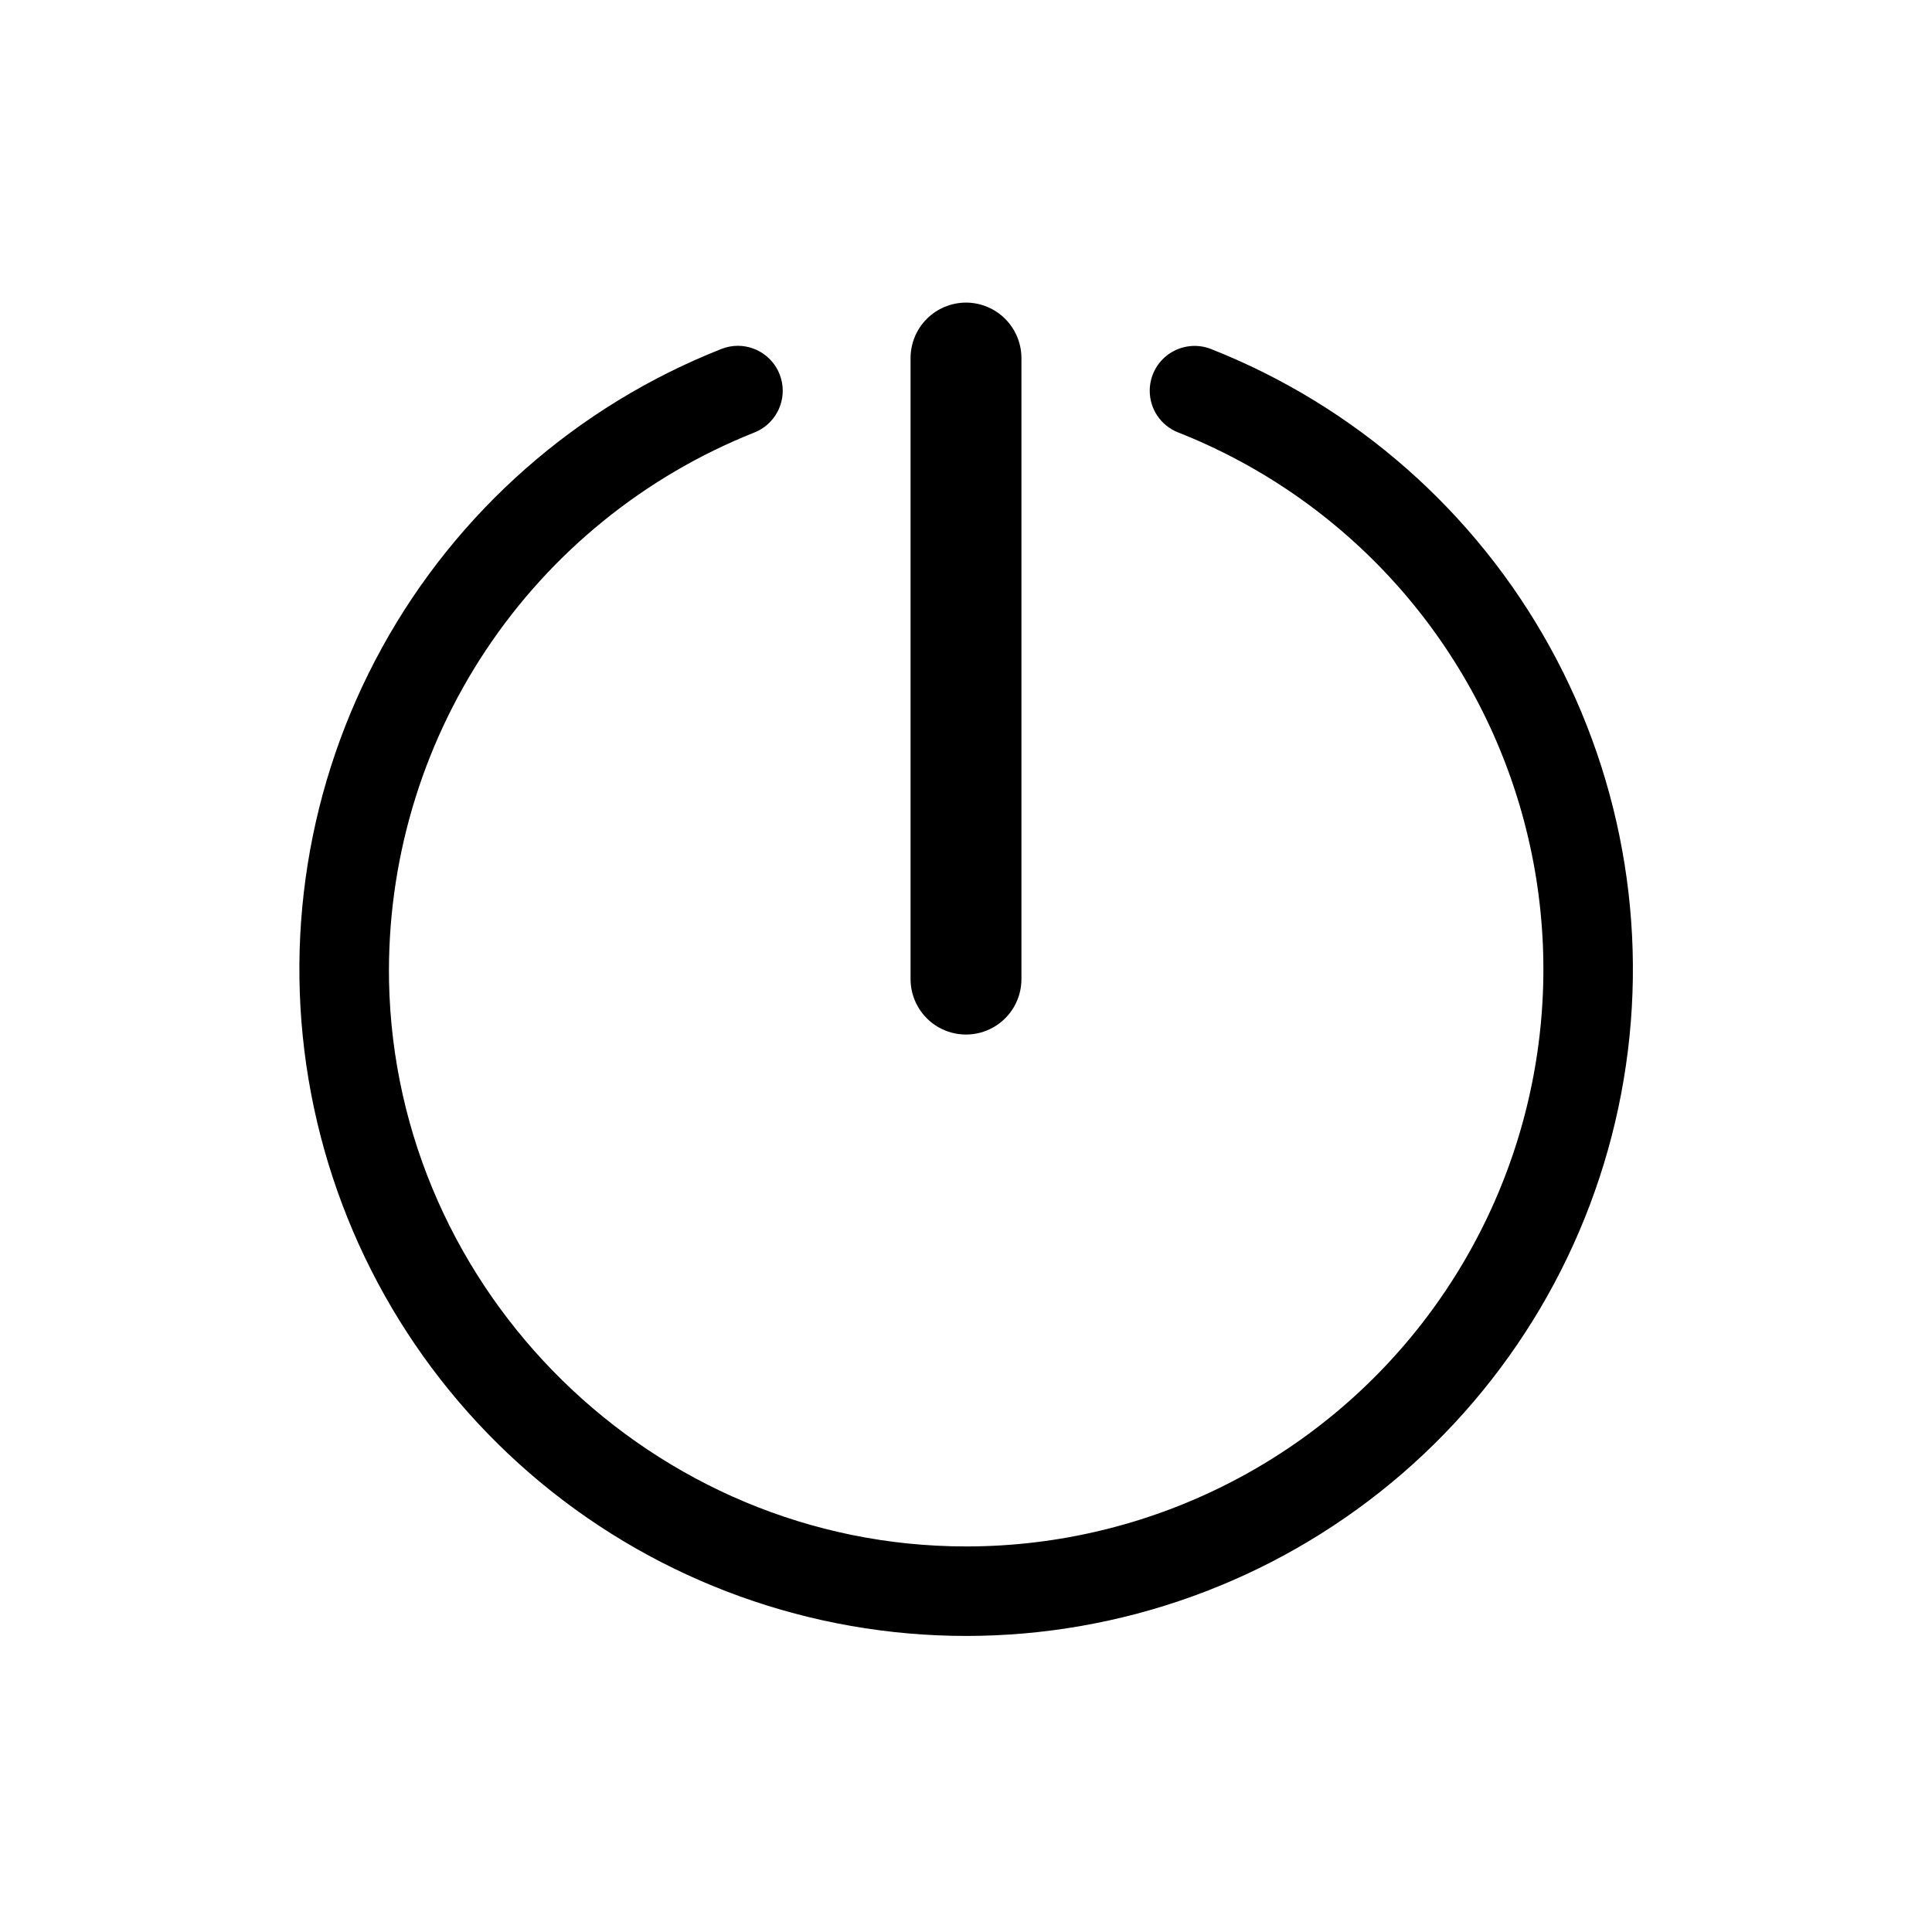
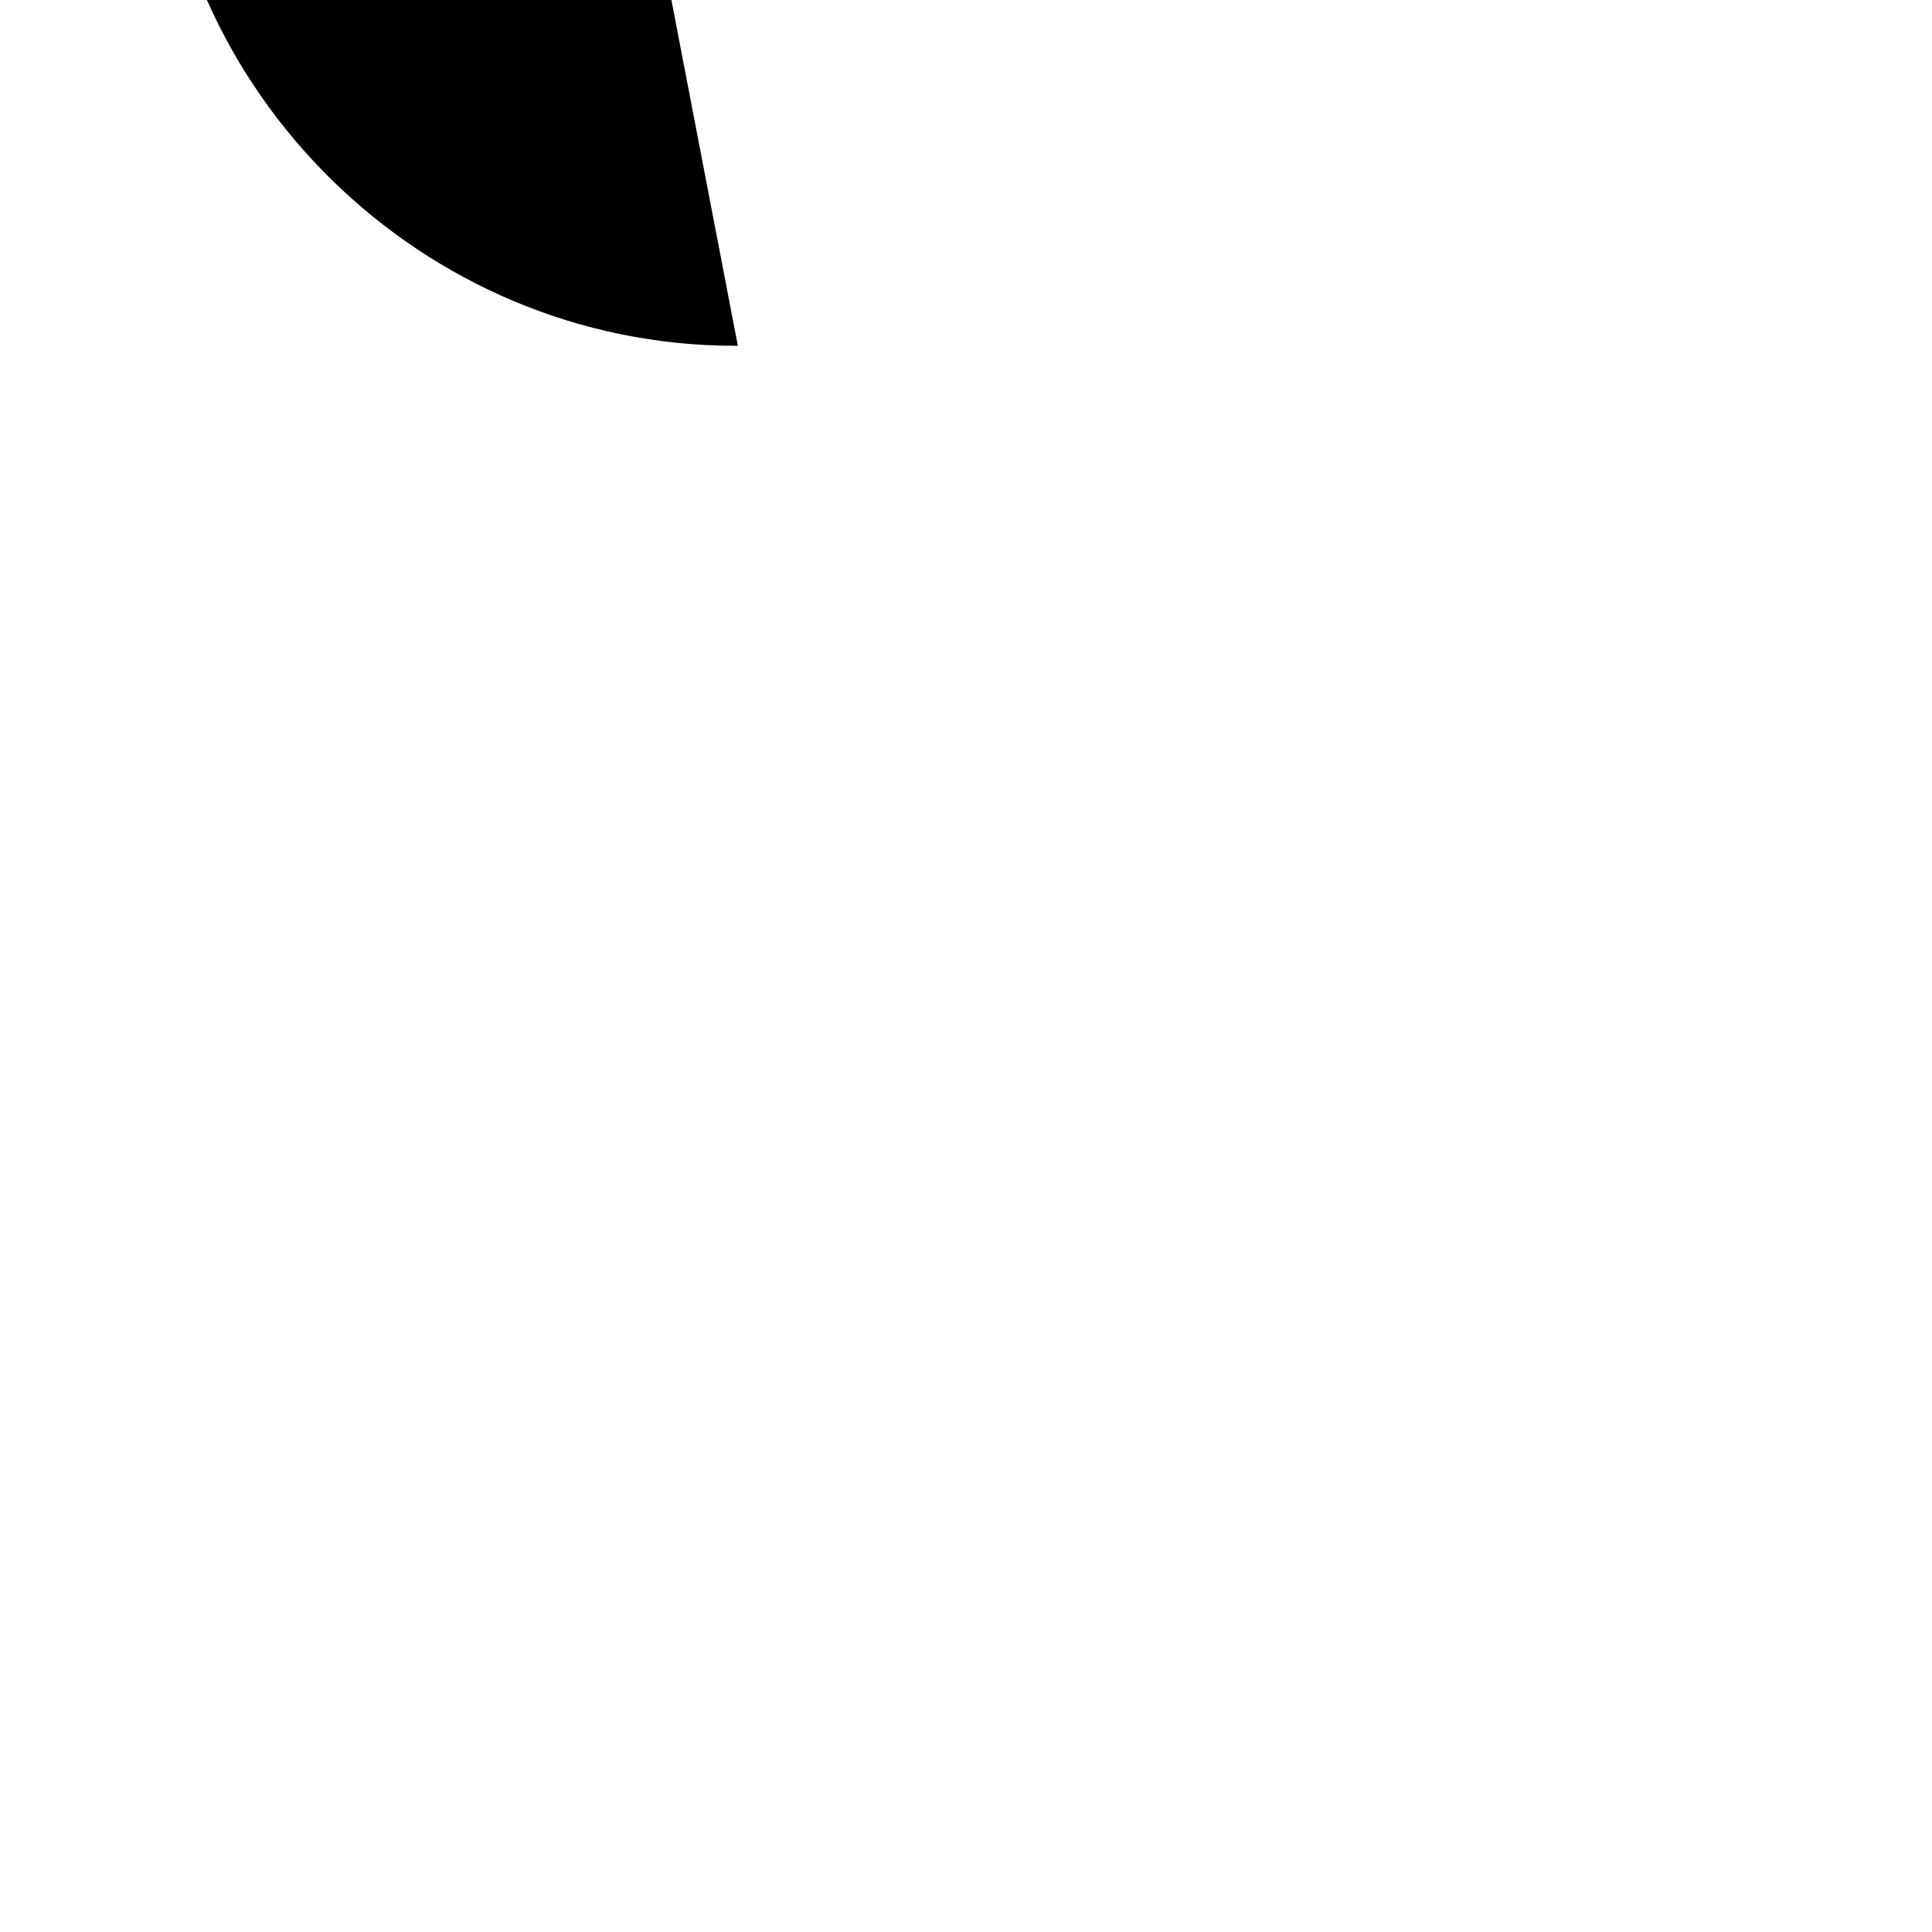
<svg xmlns="http://www.w3.org/2000/svg" fill="#000000" width="800px" height="800px" version="1.1" viewBox="144 144 512 512">
  <g>
-     <path d="m339.54 235.64c-1.5 0.004-2.984 0.289-4.375 0.844-38.262 15.102-70.055 43.082-89.902 79.109-19.844 36.031-26.496 77.855-18.812 118.27 7.688 40.41 29.23 76.871 60.918 103.1 31.688 26.227 71.535 40.578 112.67 40.578 41.133 0 80.98-14.352 112.67-40.578 31.688-26.23 53.23-62.691 60.914-103.1 7.688-40.41 1.035-82.234-18.812-118.27-19.844-36.027-51.637-64.008-89.898-79.109-3.66-1.43-7.793-0.961-11.043 1.258-3.246 2.215-5.184 5.894-5.18 9.828 0 4.828 2.938 9.176 7.414 10.984 44.469 17.512 78.195 54.805 91.168 100.8 12.973 46 3.695 95.418-25.07 133.58-28.77 38.168-73.723 60.691-121.52 60.887h-0.684c-82.746 0-151.29-67.168-152.9-149.79-0.547-31.188 8.414-61.805 25.695-87.773 17.277-25.969 42.059-46.062 71.035-57.605 5.344-2.07 8.453-7.652 7.402-13.285-1.051-5.633-5.965-9.719-11.691-9.727z" />
-     <path d="m400 224.19c-3.894 0.008-7.629 1.555-10.383 4.309-2.754 2.754-4.305 6.488-4.309 10.383v164.59c0 5.25 2.801 10.098 7.344 12.723 4.547 2.625 10.145 2.625 14.691 0s7.348-7.473 7.348-12.723v-164.59c-0.008-3.894-1.559-7.629-4.312-10.383s-6.484-4.301-10.379-4.309z" />
+     <path d="m339.54 235.64h-0.684c-82.746 0-151.29-67.168-152.9-149.79-0.547-31.188 8.414-61.805 25.695-87.773 17.277-25.969 42.059-46.062 71.035-57.605 5.344-2.07 8.453-7.652 7.402-13.285-1.051-5.633-5.965-9.719-11.691-9.727z" />
  </g>
</svg>